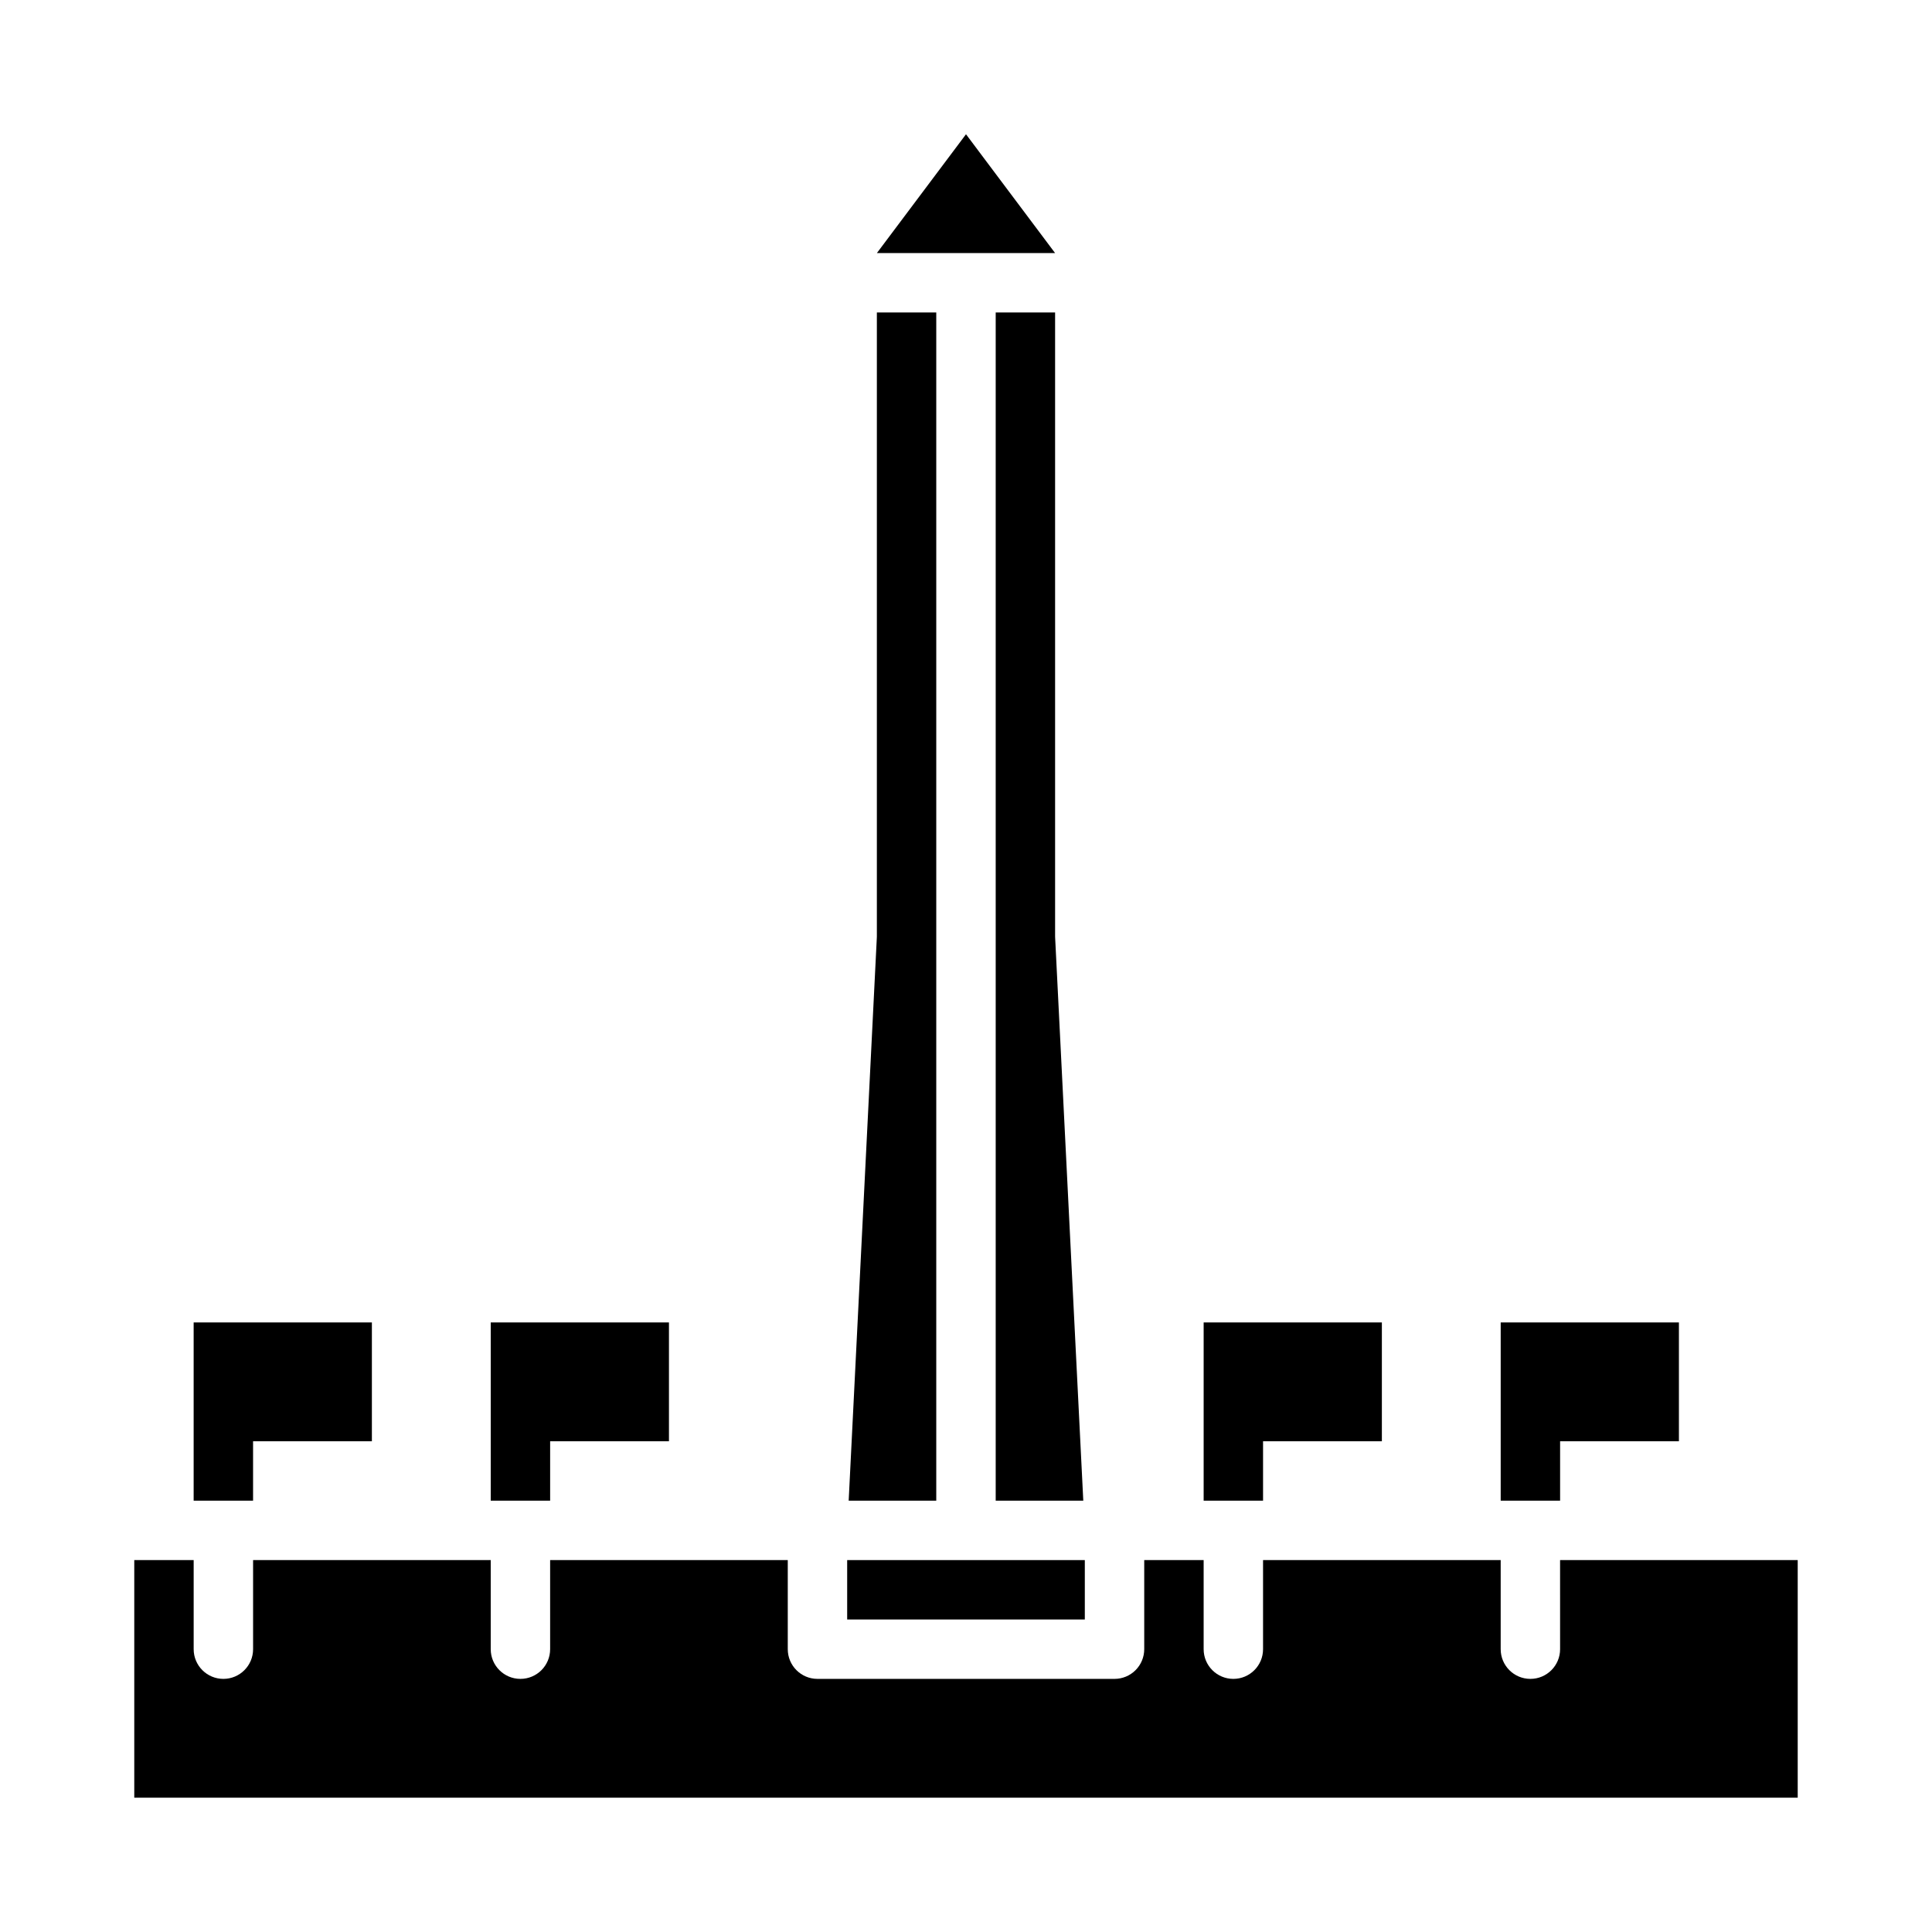
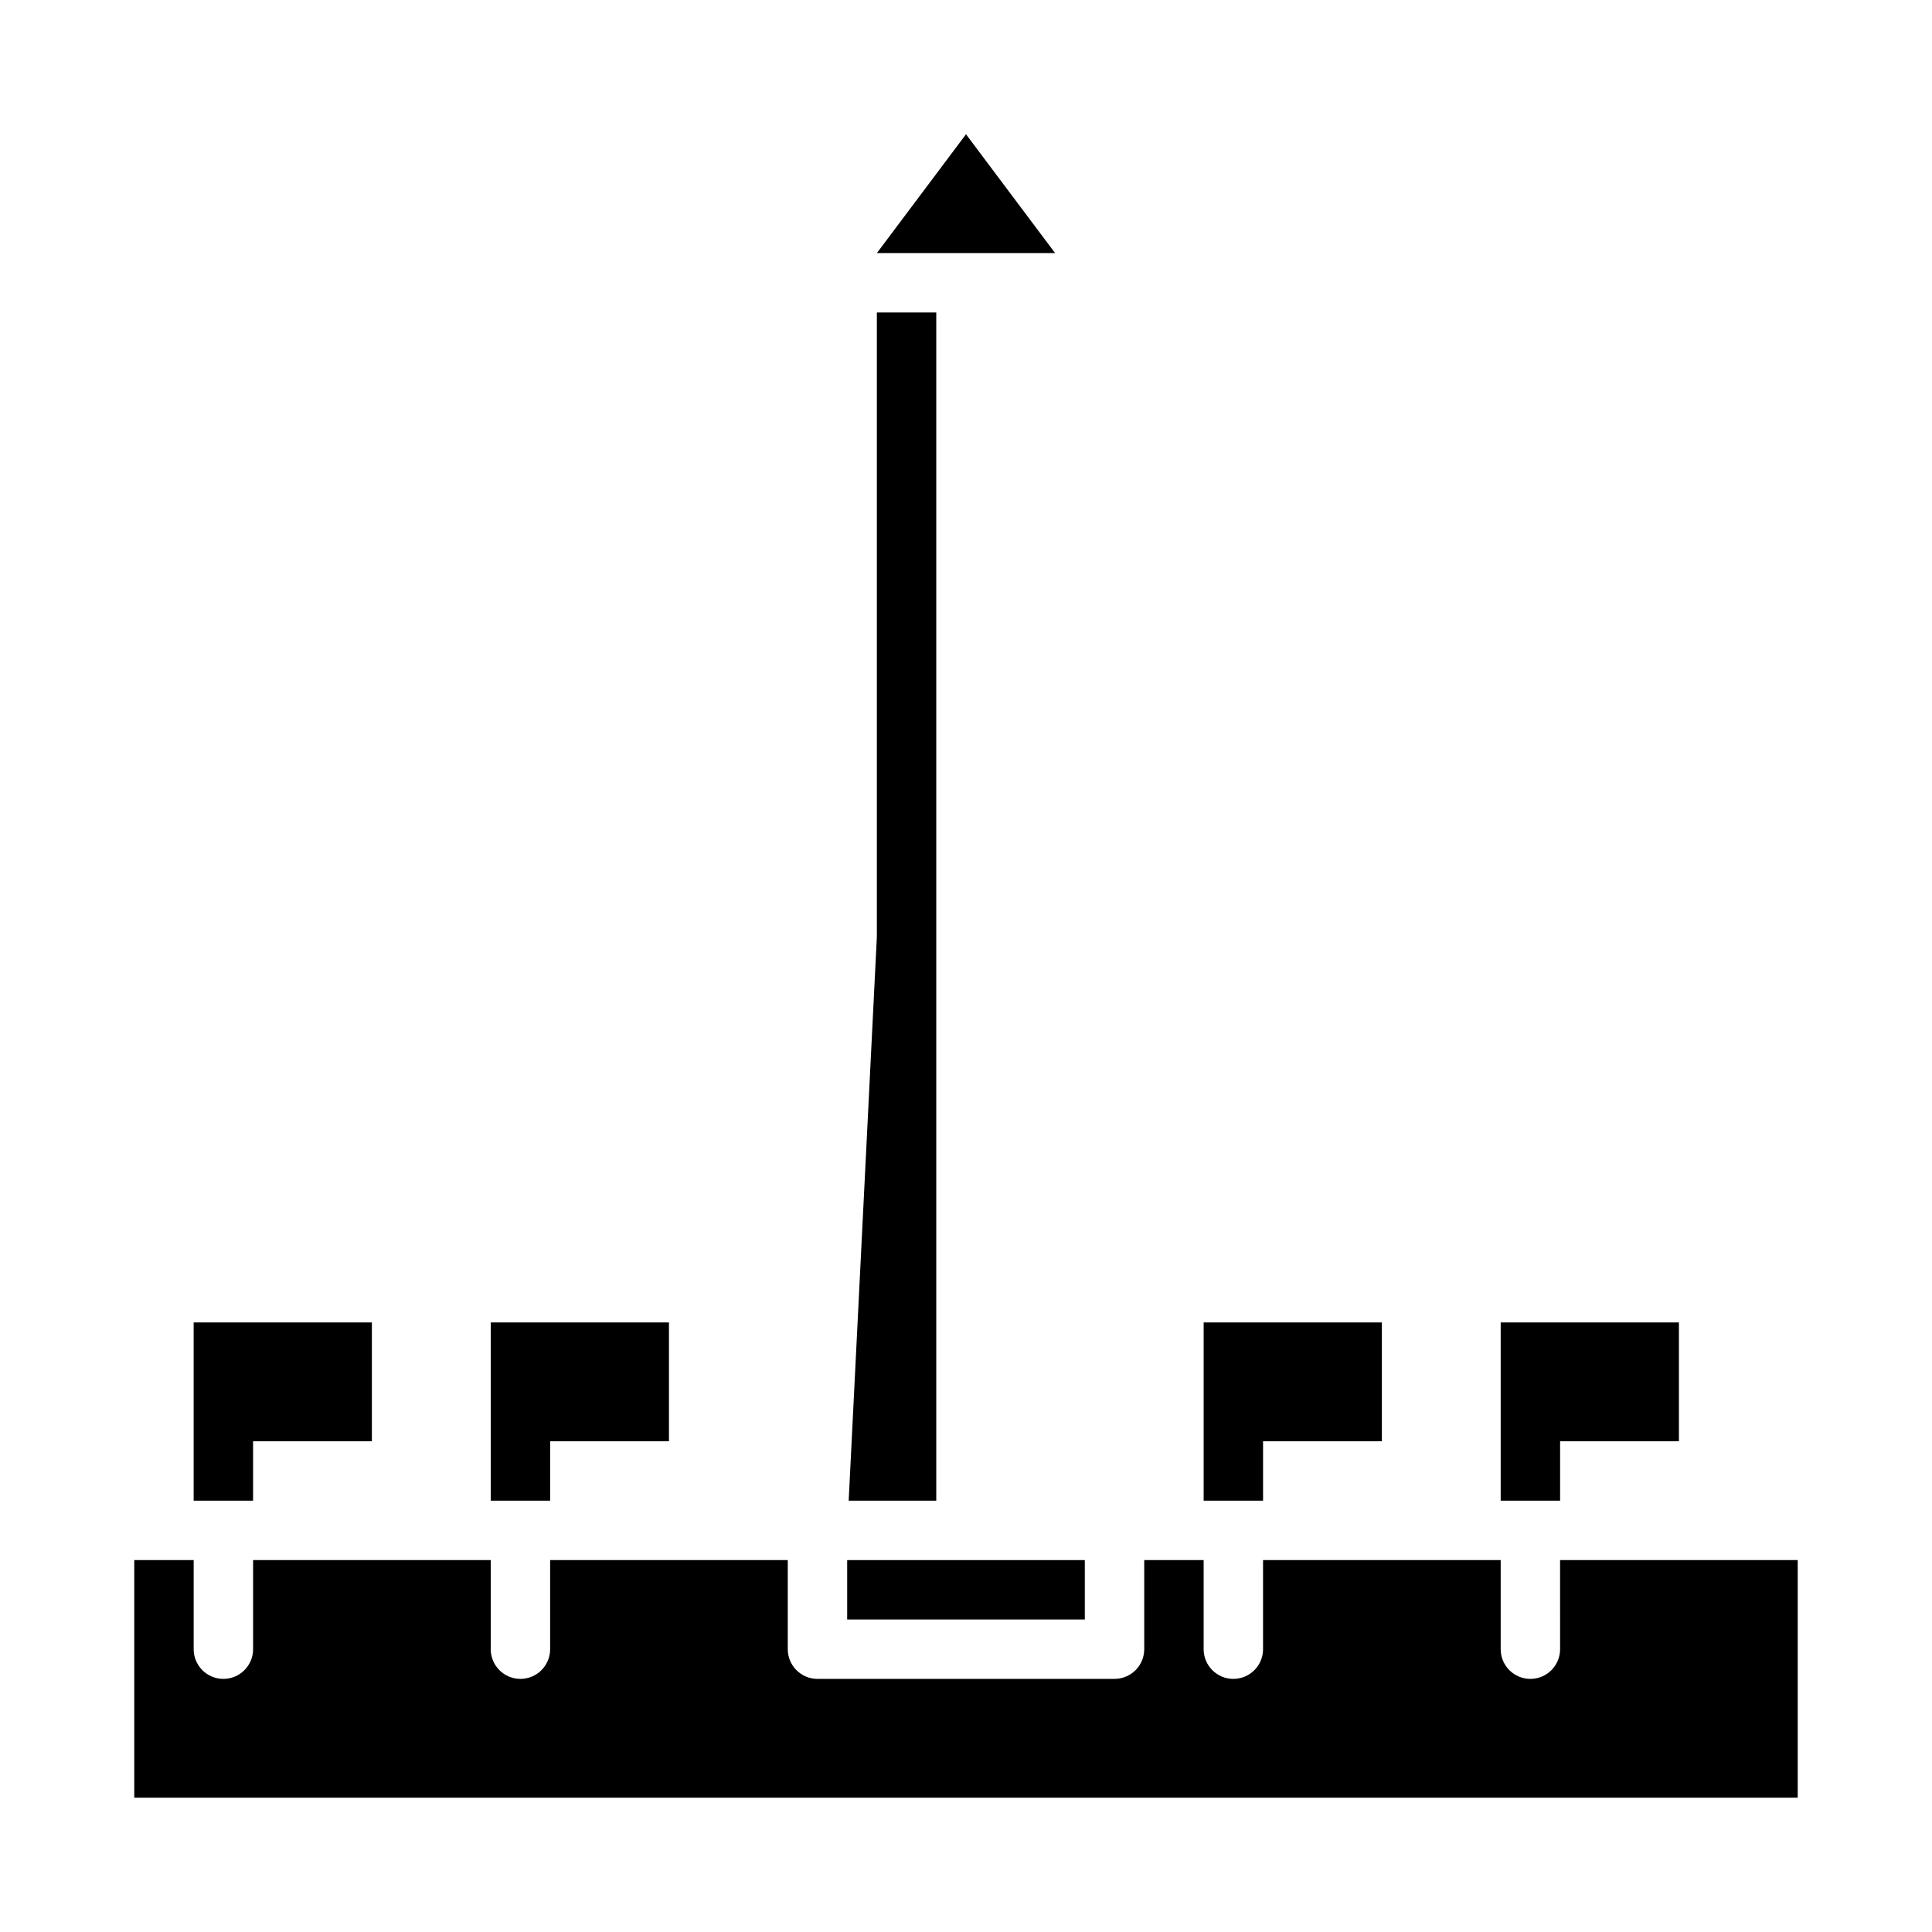
<svg xmlns="http://www.w3.org/2000/svg" fill="#000000" width="800px" height="800px" version="1.1" viewBox="144 144 512 512">
  <g>
    <path d="m400 179.58-23.617 31.488h47.23z" />
-     <path d="m407.87 226.81v314.88h23.211l-7.457-149.18c-0.008-0.129-0.012-0.262-0.012-0.395v-165.31z" />
    <path d="m392.12 226.81h-15.742v165.31c0 0.133 0 0.262-0.012 0.395l-7.457 149.18h23.211z" />
    <path d="m368.51 557.44h62.977v15.742h-62.977z" />
    <path d="m557.44 581.05c0 4.348-3.523 7.871-7.871 7.871s-7.871-3.523-7.871-7.871v-23.617h-62.977v23.617c0 4.348-3.523 7.871-7.871 7.871s-7.871-3.523-7.871-7.871v-23.617h-15.746v23.617c0 2.09-0.828 4.09-2.305 5.566-1.477 1.477-3.481 2.305-5.566 2.305h-78.723c-4.348 0-7.871-3.523-7.871-7.871v-23.617h-62.977v23.617c0 4.348-3.523 7.871-7.871 7.871-4.348 0-7.871-3.523-7.871-7.871v-23.617h-62.977v23.617c0 4.348-3.523 7.871-7.871 7.871-4.348 0-7.875-3.523-7.875-7.871v-23.617h-15.742v62.977h440.83v-62.977h-62.977z" />
    <path d="m195.32 494.46v47.234h15.746v-15.746h31.488v-31.488z" />
    <path d="m274.05 494.46v47.234h15.742v-15.746h31.488v-31.488z" />
    <path d="m462.98 494.46v47.234h15.742v-15.746h31.488v-31.488z" />
    <path d="m541.7 494.46v47.234h15.742v-15.746h31.488v-31.488z" />
  </g>
</svg>